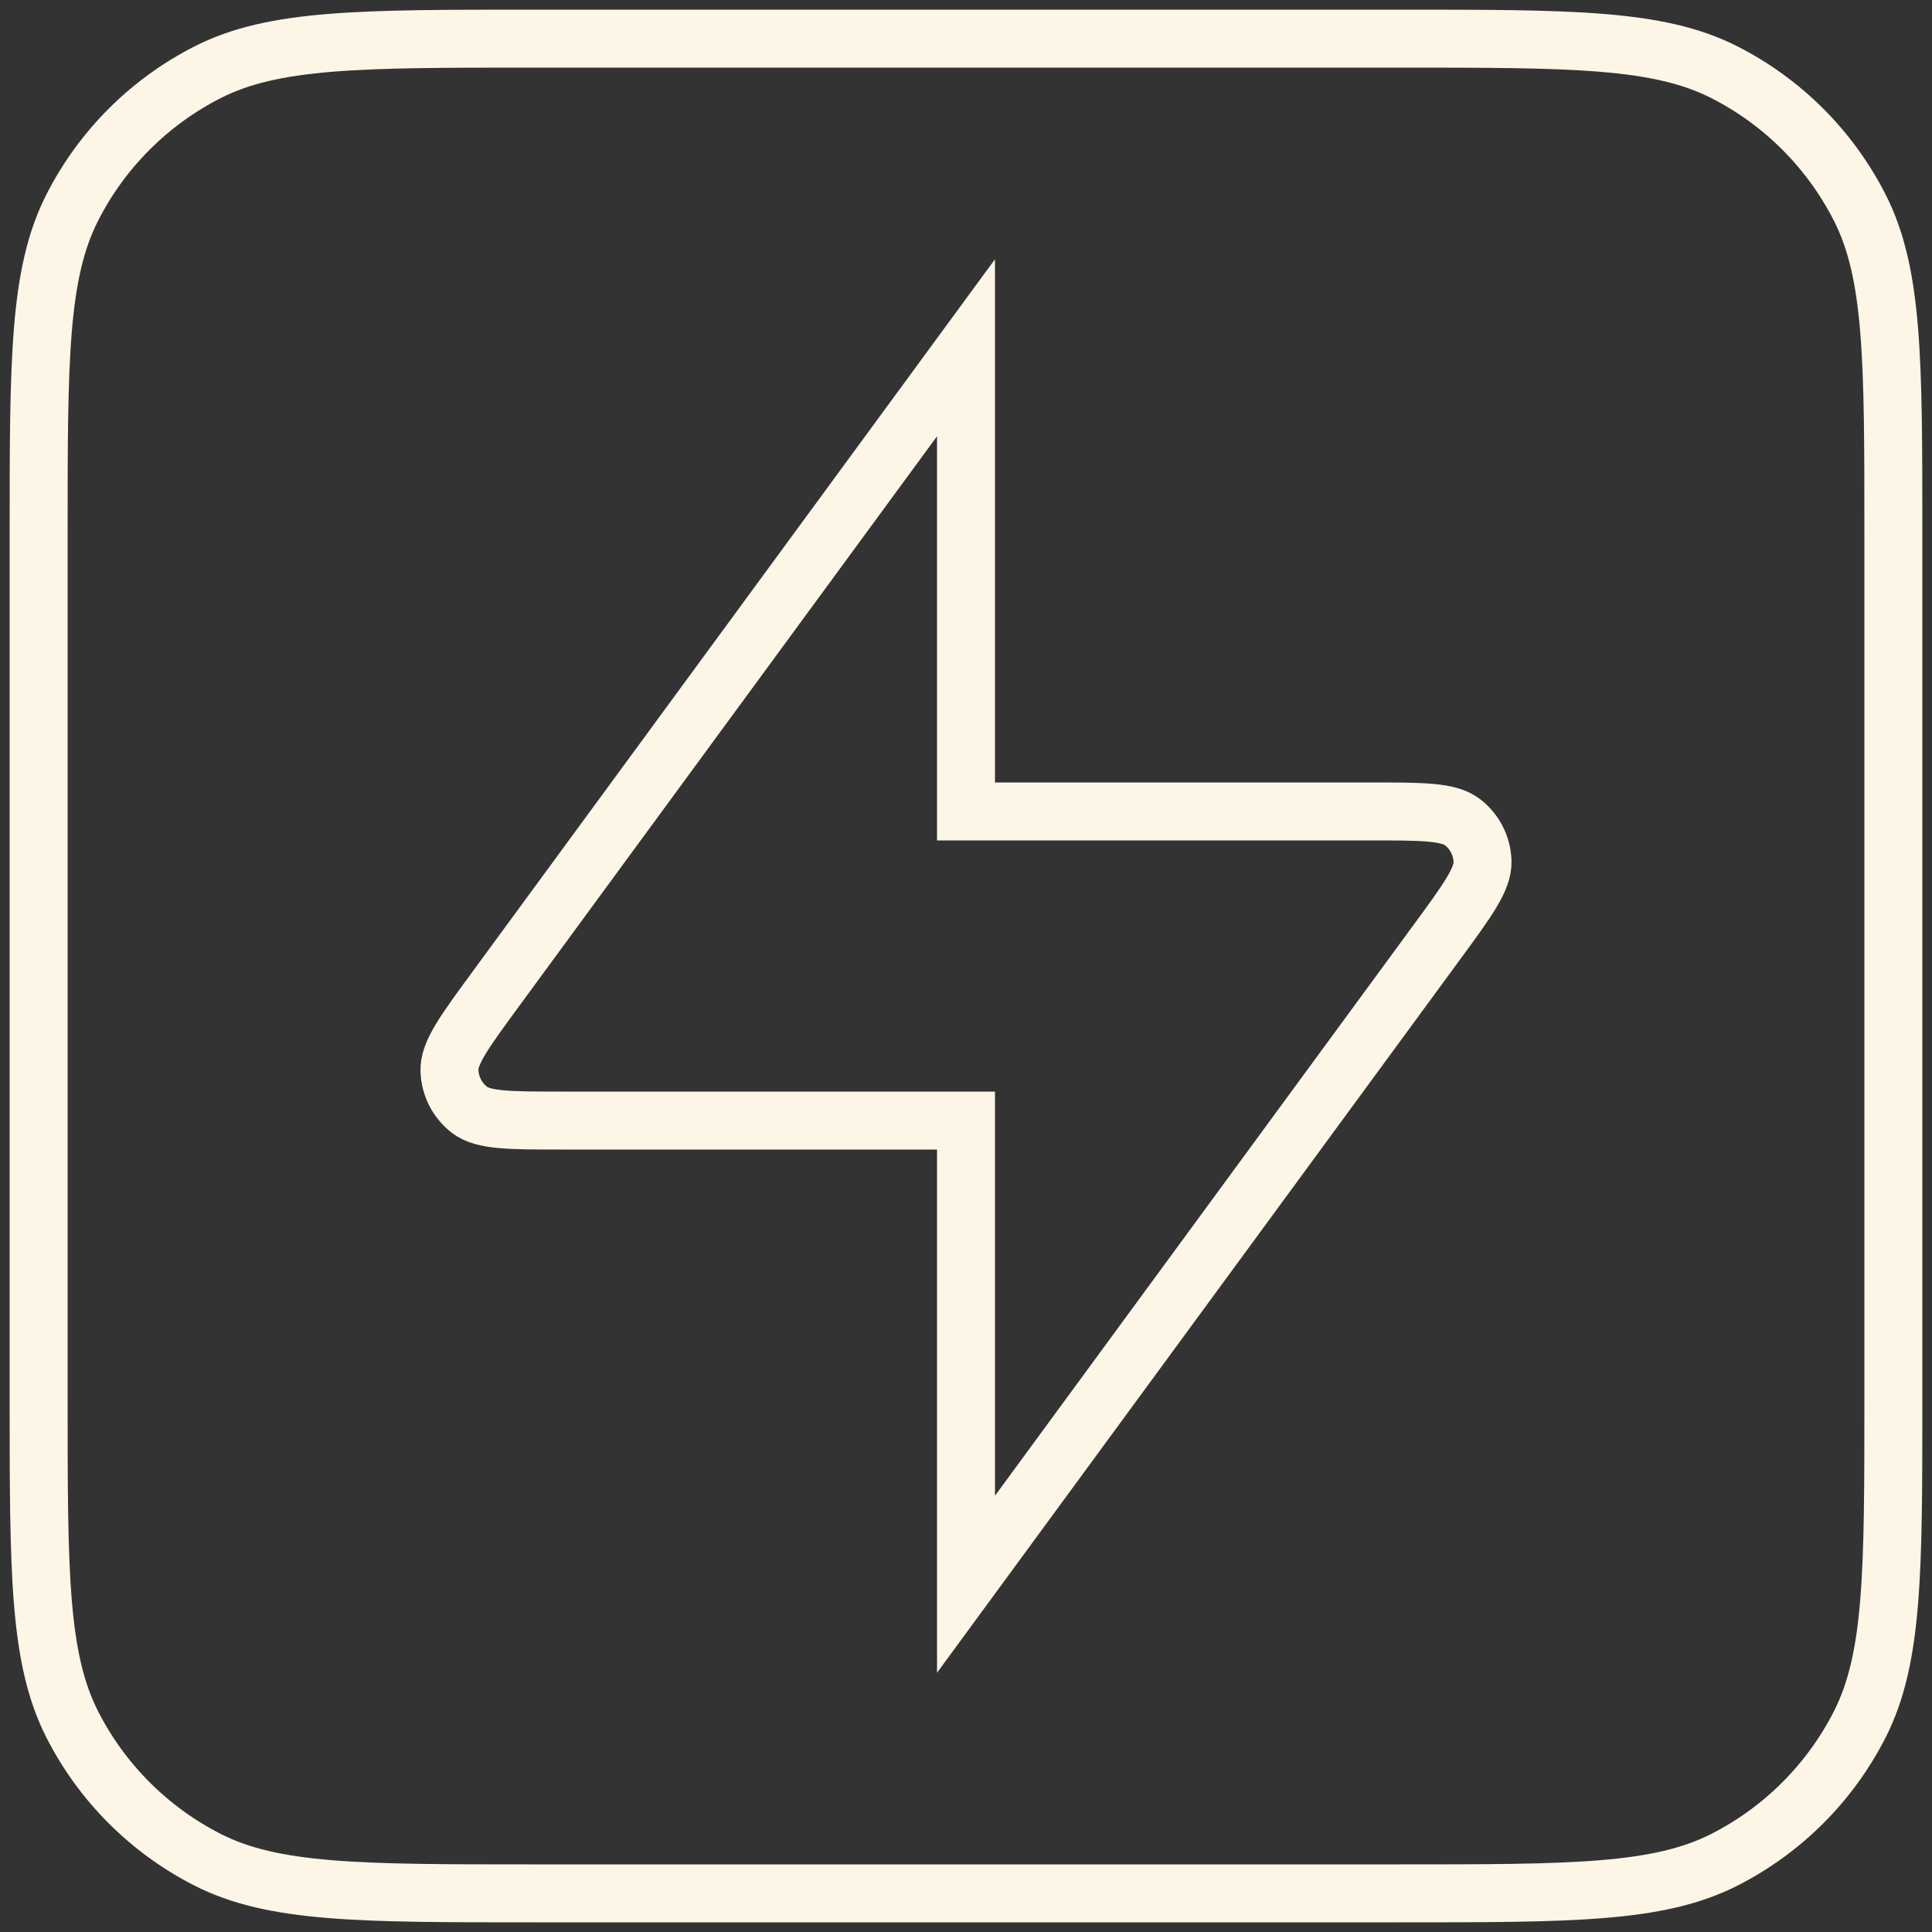
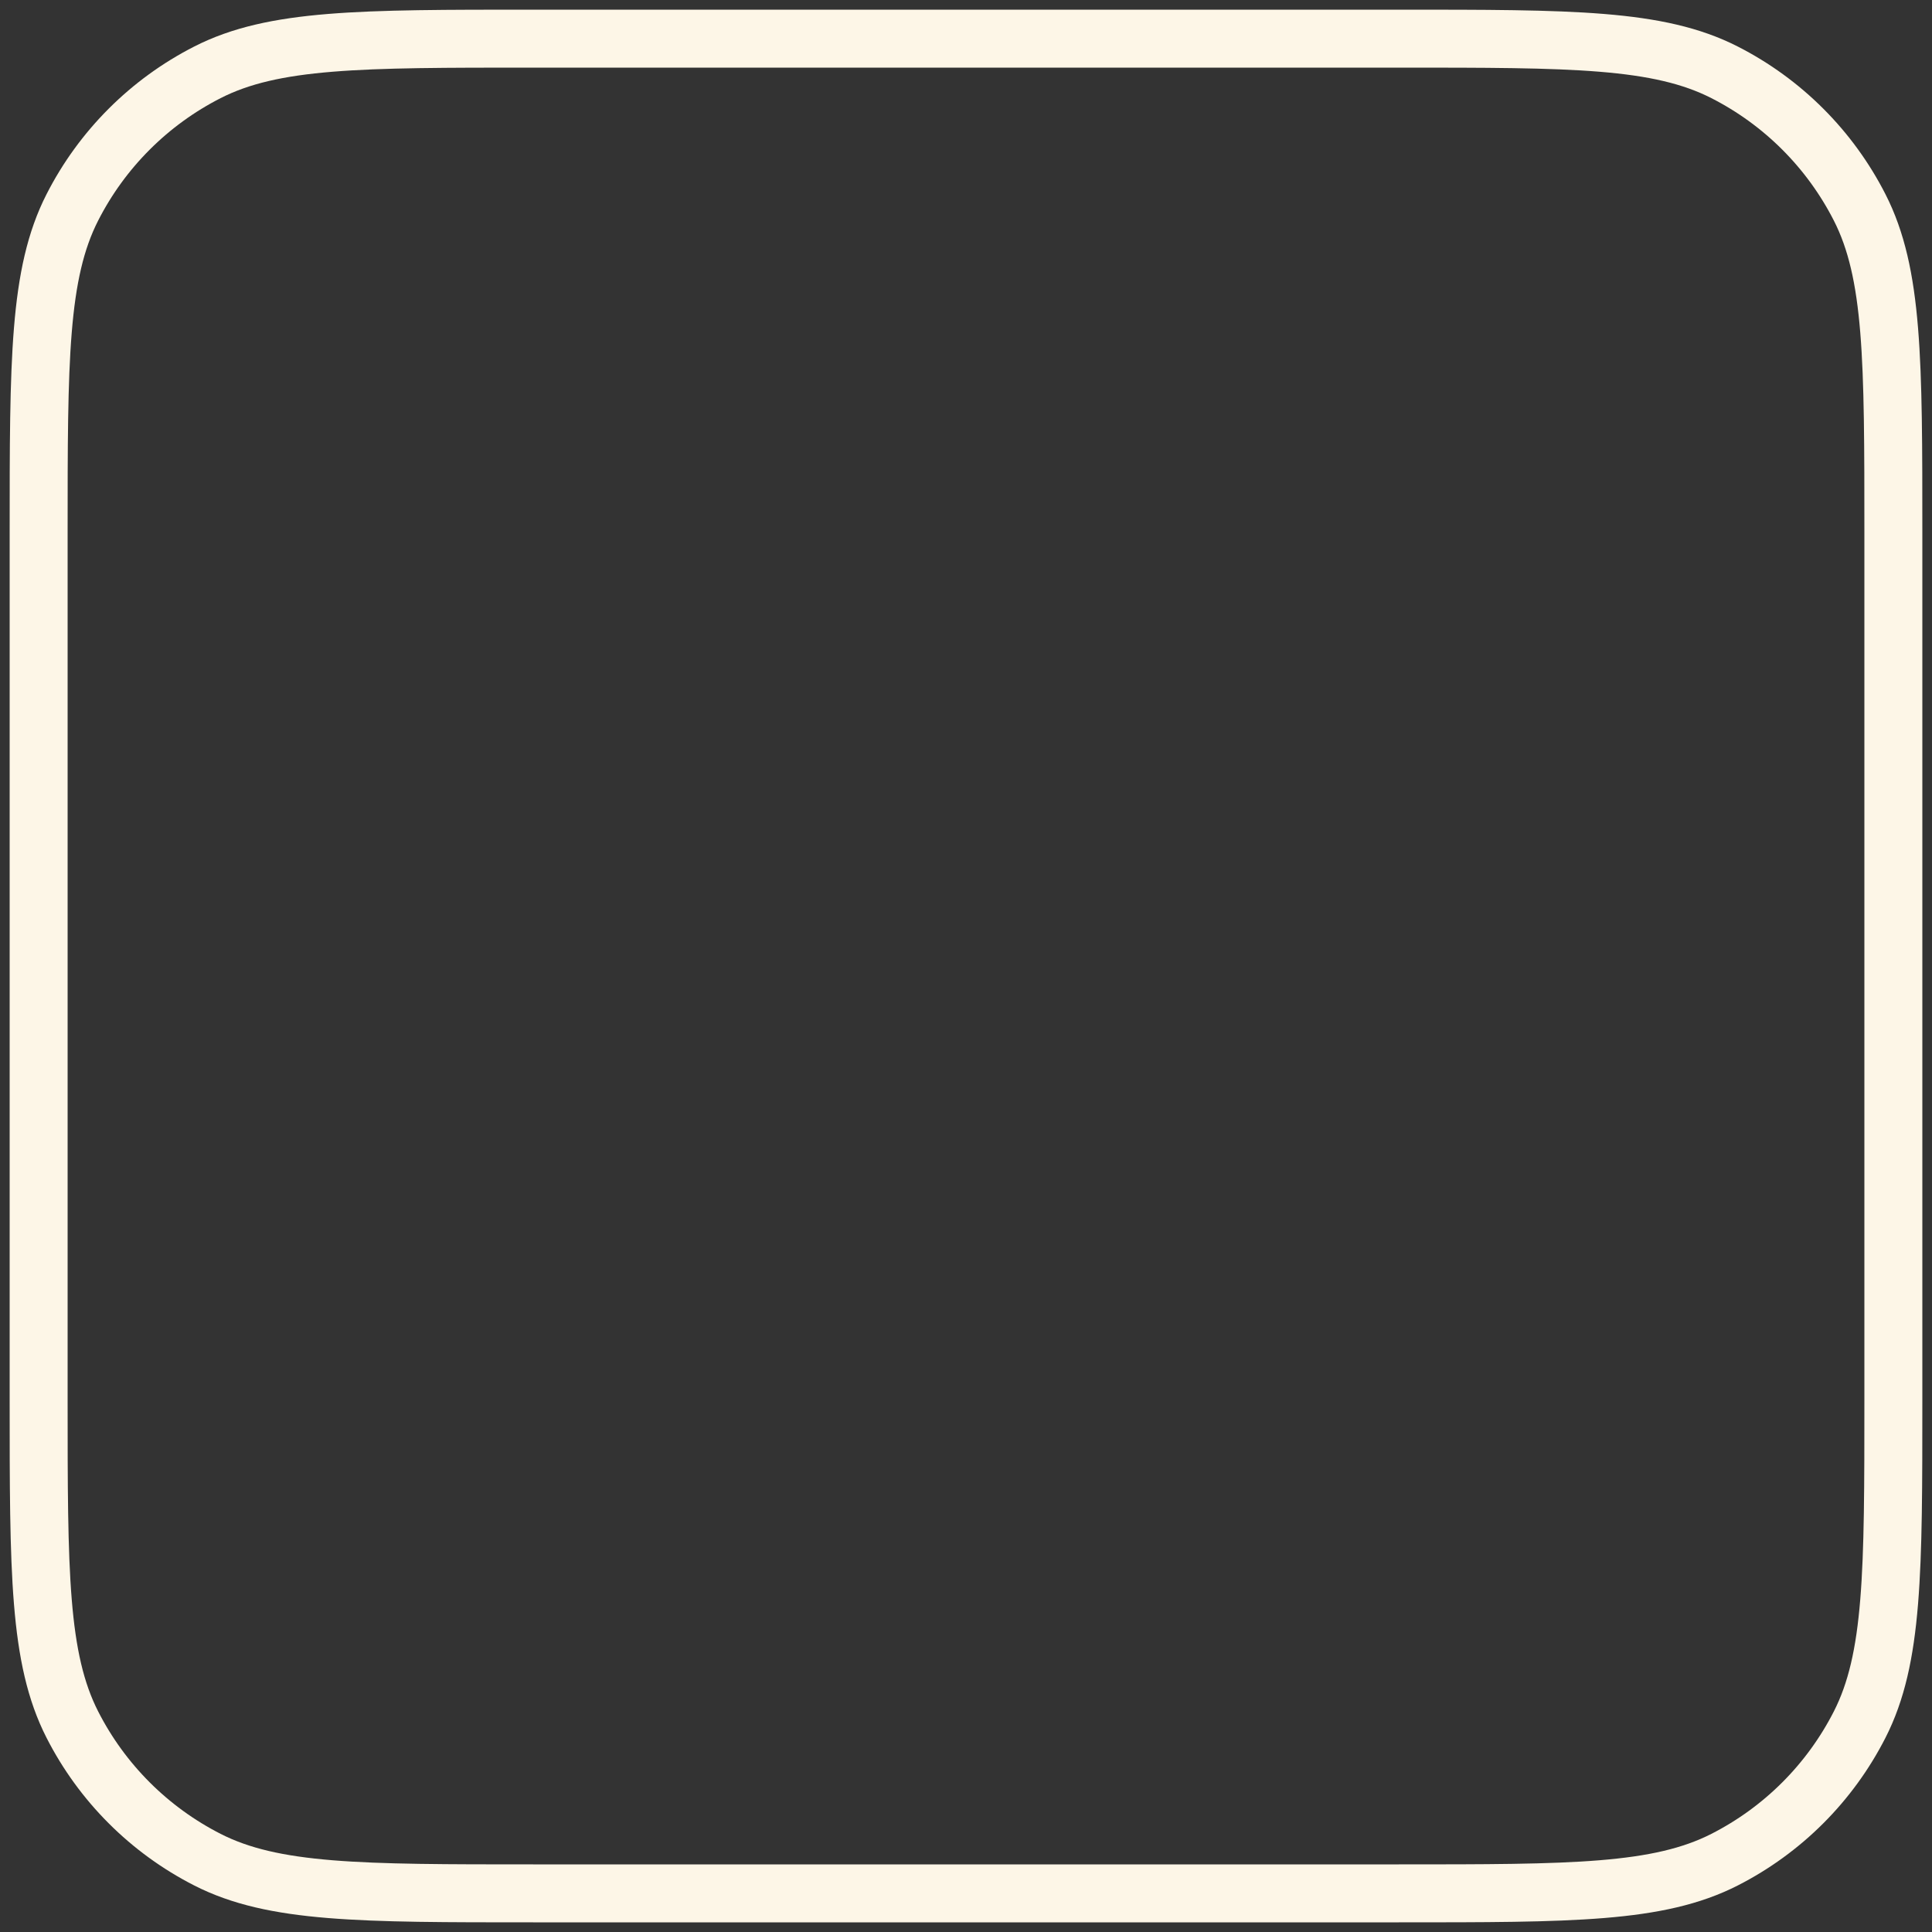
<svg xmlns="http://www.w3.org/2000/svg" fill="none" height="100%" overflow="visible" preserveAspectRatio="none" style="display: block;" viewBox="0 0 50 50" width="100%">
  <rect x="0" y="0" width="50" height="50" fill="#333333" stroke="none" />
  <g id="Icon">
    <path d="M1 13.8C1 9.32 1 7.079 1.872 5.368C2.639 3.863 3.863 2.639 5.368 1.872C7.079 1 9.32 1 13.8 1H36.2C40.68 1 42.921 1 44.632 1.872C46.137 2.639 47.361 3.863 48.128 5.368C49 7.079 49 9.32 49 13.8V36.2C49 40.68 49 42.921 48.128 44.632C47.361 46.137 46.137 47.361 44.632 48.128C42.921 49 40.68 49 36.2 49H13.8C9.32 49 7.079 49 5.368 48.128C3.863 47.361 2.639 46.137 1.872 44.632C1 42.921 1 40.68 1 36.2V13.8Z" stroke="#FDF6E7" stroke-linecap="round" stroke-width="1.5" />
-     <path d="M25 9L12.823 25.605C12.02 26.7 11.619 27.247 11.632 27.704C11.643 28.102 11.832 28.475 12.146 28.719C12.507 29 13.186 29 14.543 29H25V41L37.177 24.395C37.98 23.3 38.381 22.753 38.368 22.296C38.357 21.898 38.168 21.525 37.854 21.281C37.493 21 36.814 21 35.457 21H25V9Z" stroke="#FDF6E7" stroke-linecap="round" stroke-width="1.5" />
  </g>
</svg>